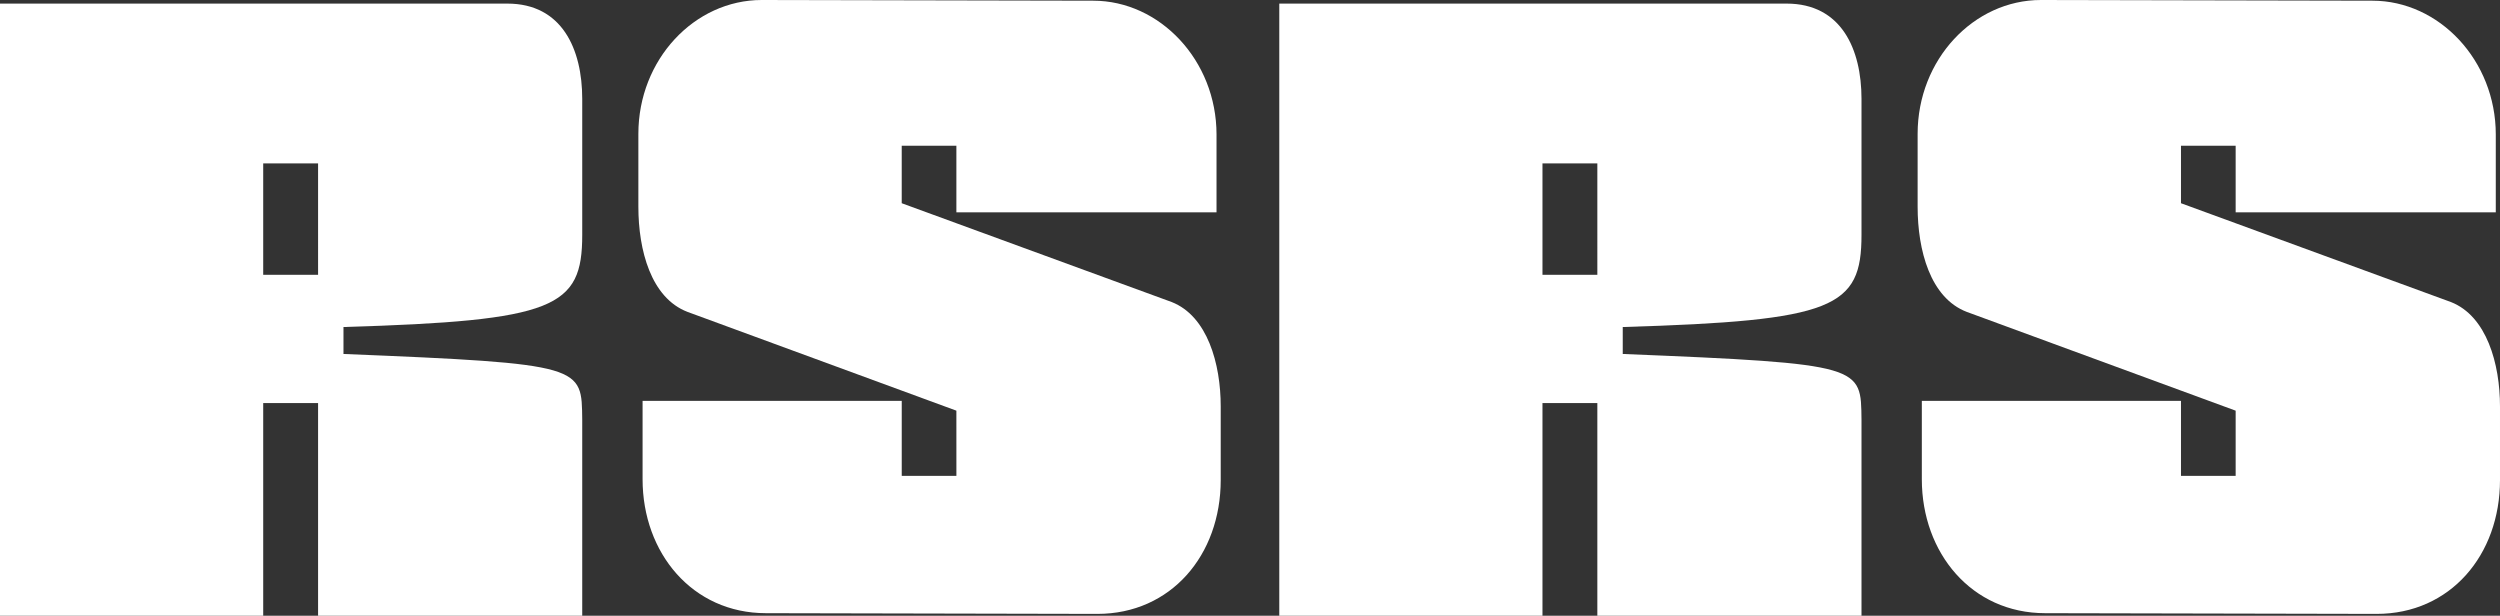
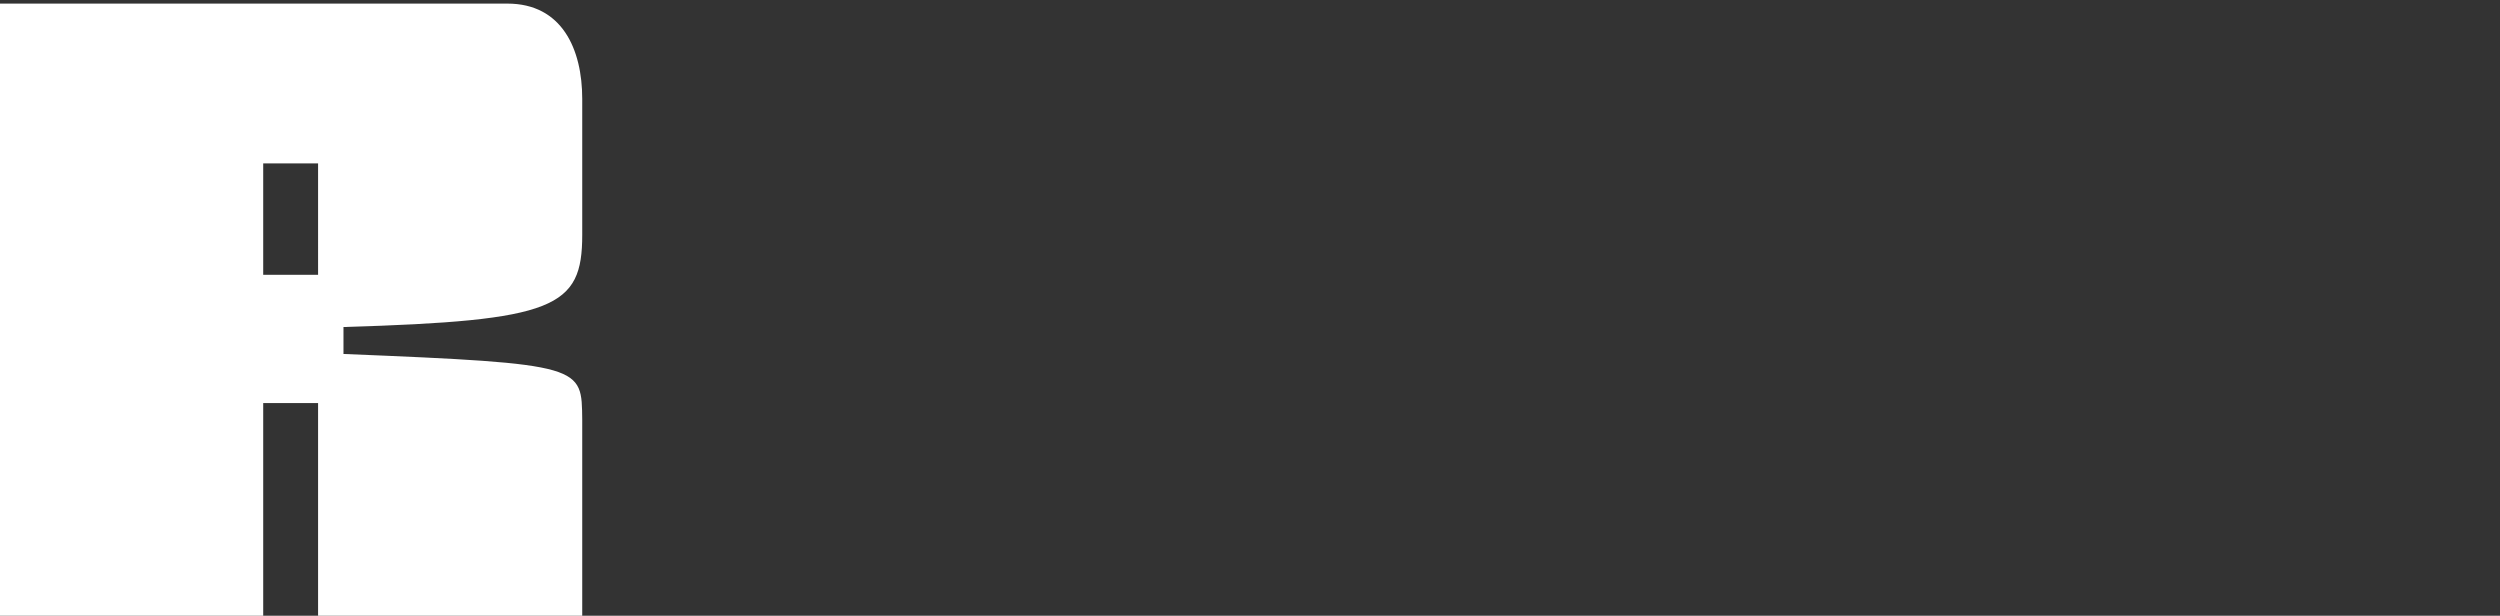
<svg xmlns="http://www.w3.org/2000/svg" width="475.102" height="117.02" viewBox="0 0 475.102 117.02">
  <rect x="0" y="0" width="475.102" height="117.02" fill="#333333" stroke="none" />
  <g id="Group_226" data-name="Group 226" transform="translate(-0.024 -177.756)">
-     <path id="Path_476" data-name="Path 476" d="M212.953,44.239V18.4c0-9.459-3.838-18.114-14.226-18.114h-96.42V116.622h50.017V76.2h10.428v40.421h50.2V79.4c-.133-10.255.575-10.664-45.373-12.529V61.749c40.221-1.2,45.373-3.66,45.373-17.511m-50.2,7.591H152.324V30.654h10.428Z" transform="translate(140.833 178.154)" fill="#fff" />
-     <path id="Path_478" data-name="Path 478" d="M213.79,78.044,162.675,59.267c-6.925-2.664-9.323-11.721-9.323-19.98V25.436C153.352,11.32,164.006,0,176.792,0l62.993.133c12.655,0,23.44,11.32,23.44,25.436V40.354H213.79V27.7H203.4v10.92L254.7,57.4c6.792,2.667,9.326,11.721,9.326,19.844V91.229c0,14.25-9.459,25.436-23.442,25.436l-62.991-.135c-13.986,0-23.442-11.453-23.442-25.436V76.178H203.4v14.25h10.39Z" transform="translate(211.099 177.756)" fill="#fff" />
    <path id="Path_480" data-name="Path 480" d="M110.658,44.239V18.4c0-9.459-3.838-18.114-14.226-18.114H.01V116.622H50.03V76.2H60.458v40.421h50.2V79.4c-.133-10.255.573-10.664-45.373-12.529V61.749c40.221-1.2,45.373-3.66,45.373-17.511m-50.2,7.591H50.03V30.654H60.458Z" transform="translate(0.014 178.154)" fill="#fff" />
-     <path id="Path_482" data-name="Path 482" d="M111.493,78.044,60.38,59.267c-6.925-2.664-9.323-11.721-9.323-19.98V25.436C51.057,11.32,61.711,0,74.5,0L137.49.133c12.653,0,23.44,11.32,23.44,25.436V40.354H111.493V27.7H101.105v10.92l51.3,18.777c6.792,2.667,9.323,11.721,9.323,19.844V91.229c0,14.25-9.456,25.436-23.44,25.436L75.3,116.53c-13.986,0-23.442-11.453-23.442-25.436V76.178h49.25v14.25h10.388Z" transform="translate(70.283 177.756)" fill="#fff" />
  </g>
</svg>